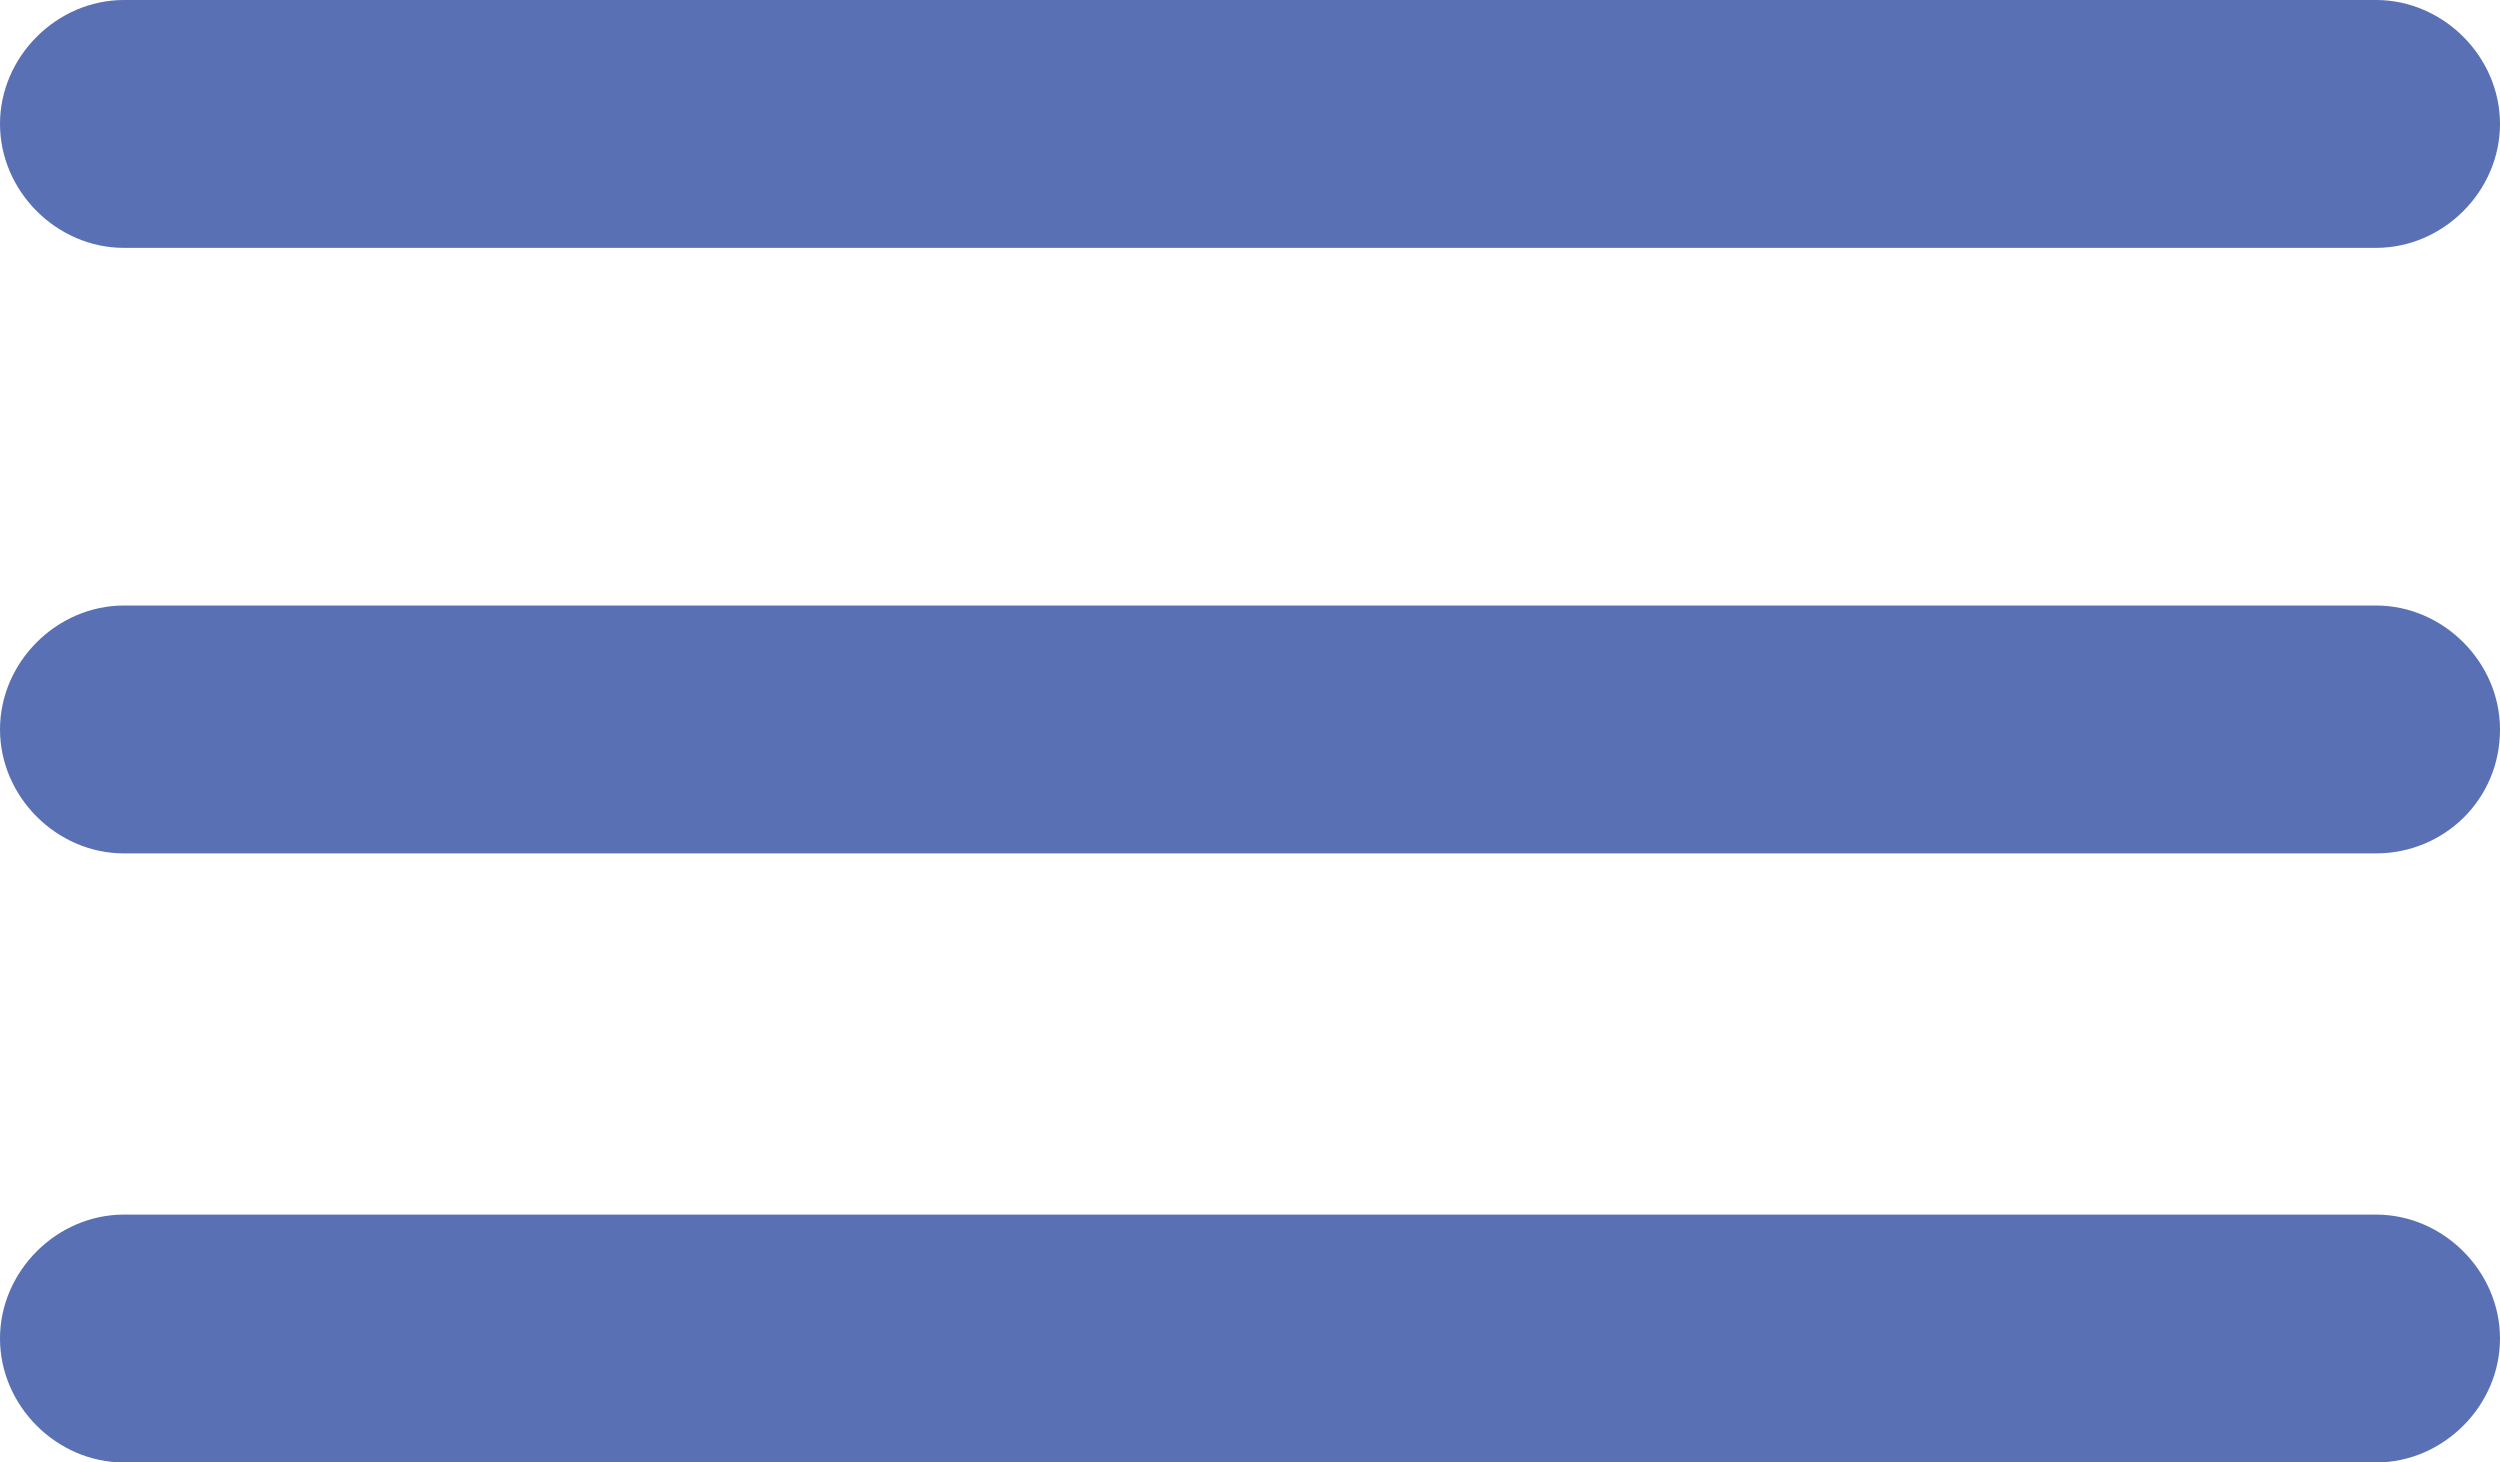
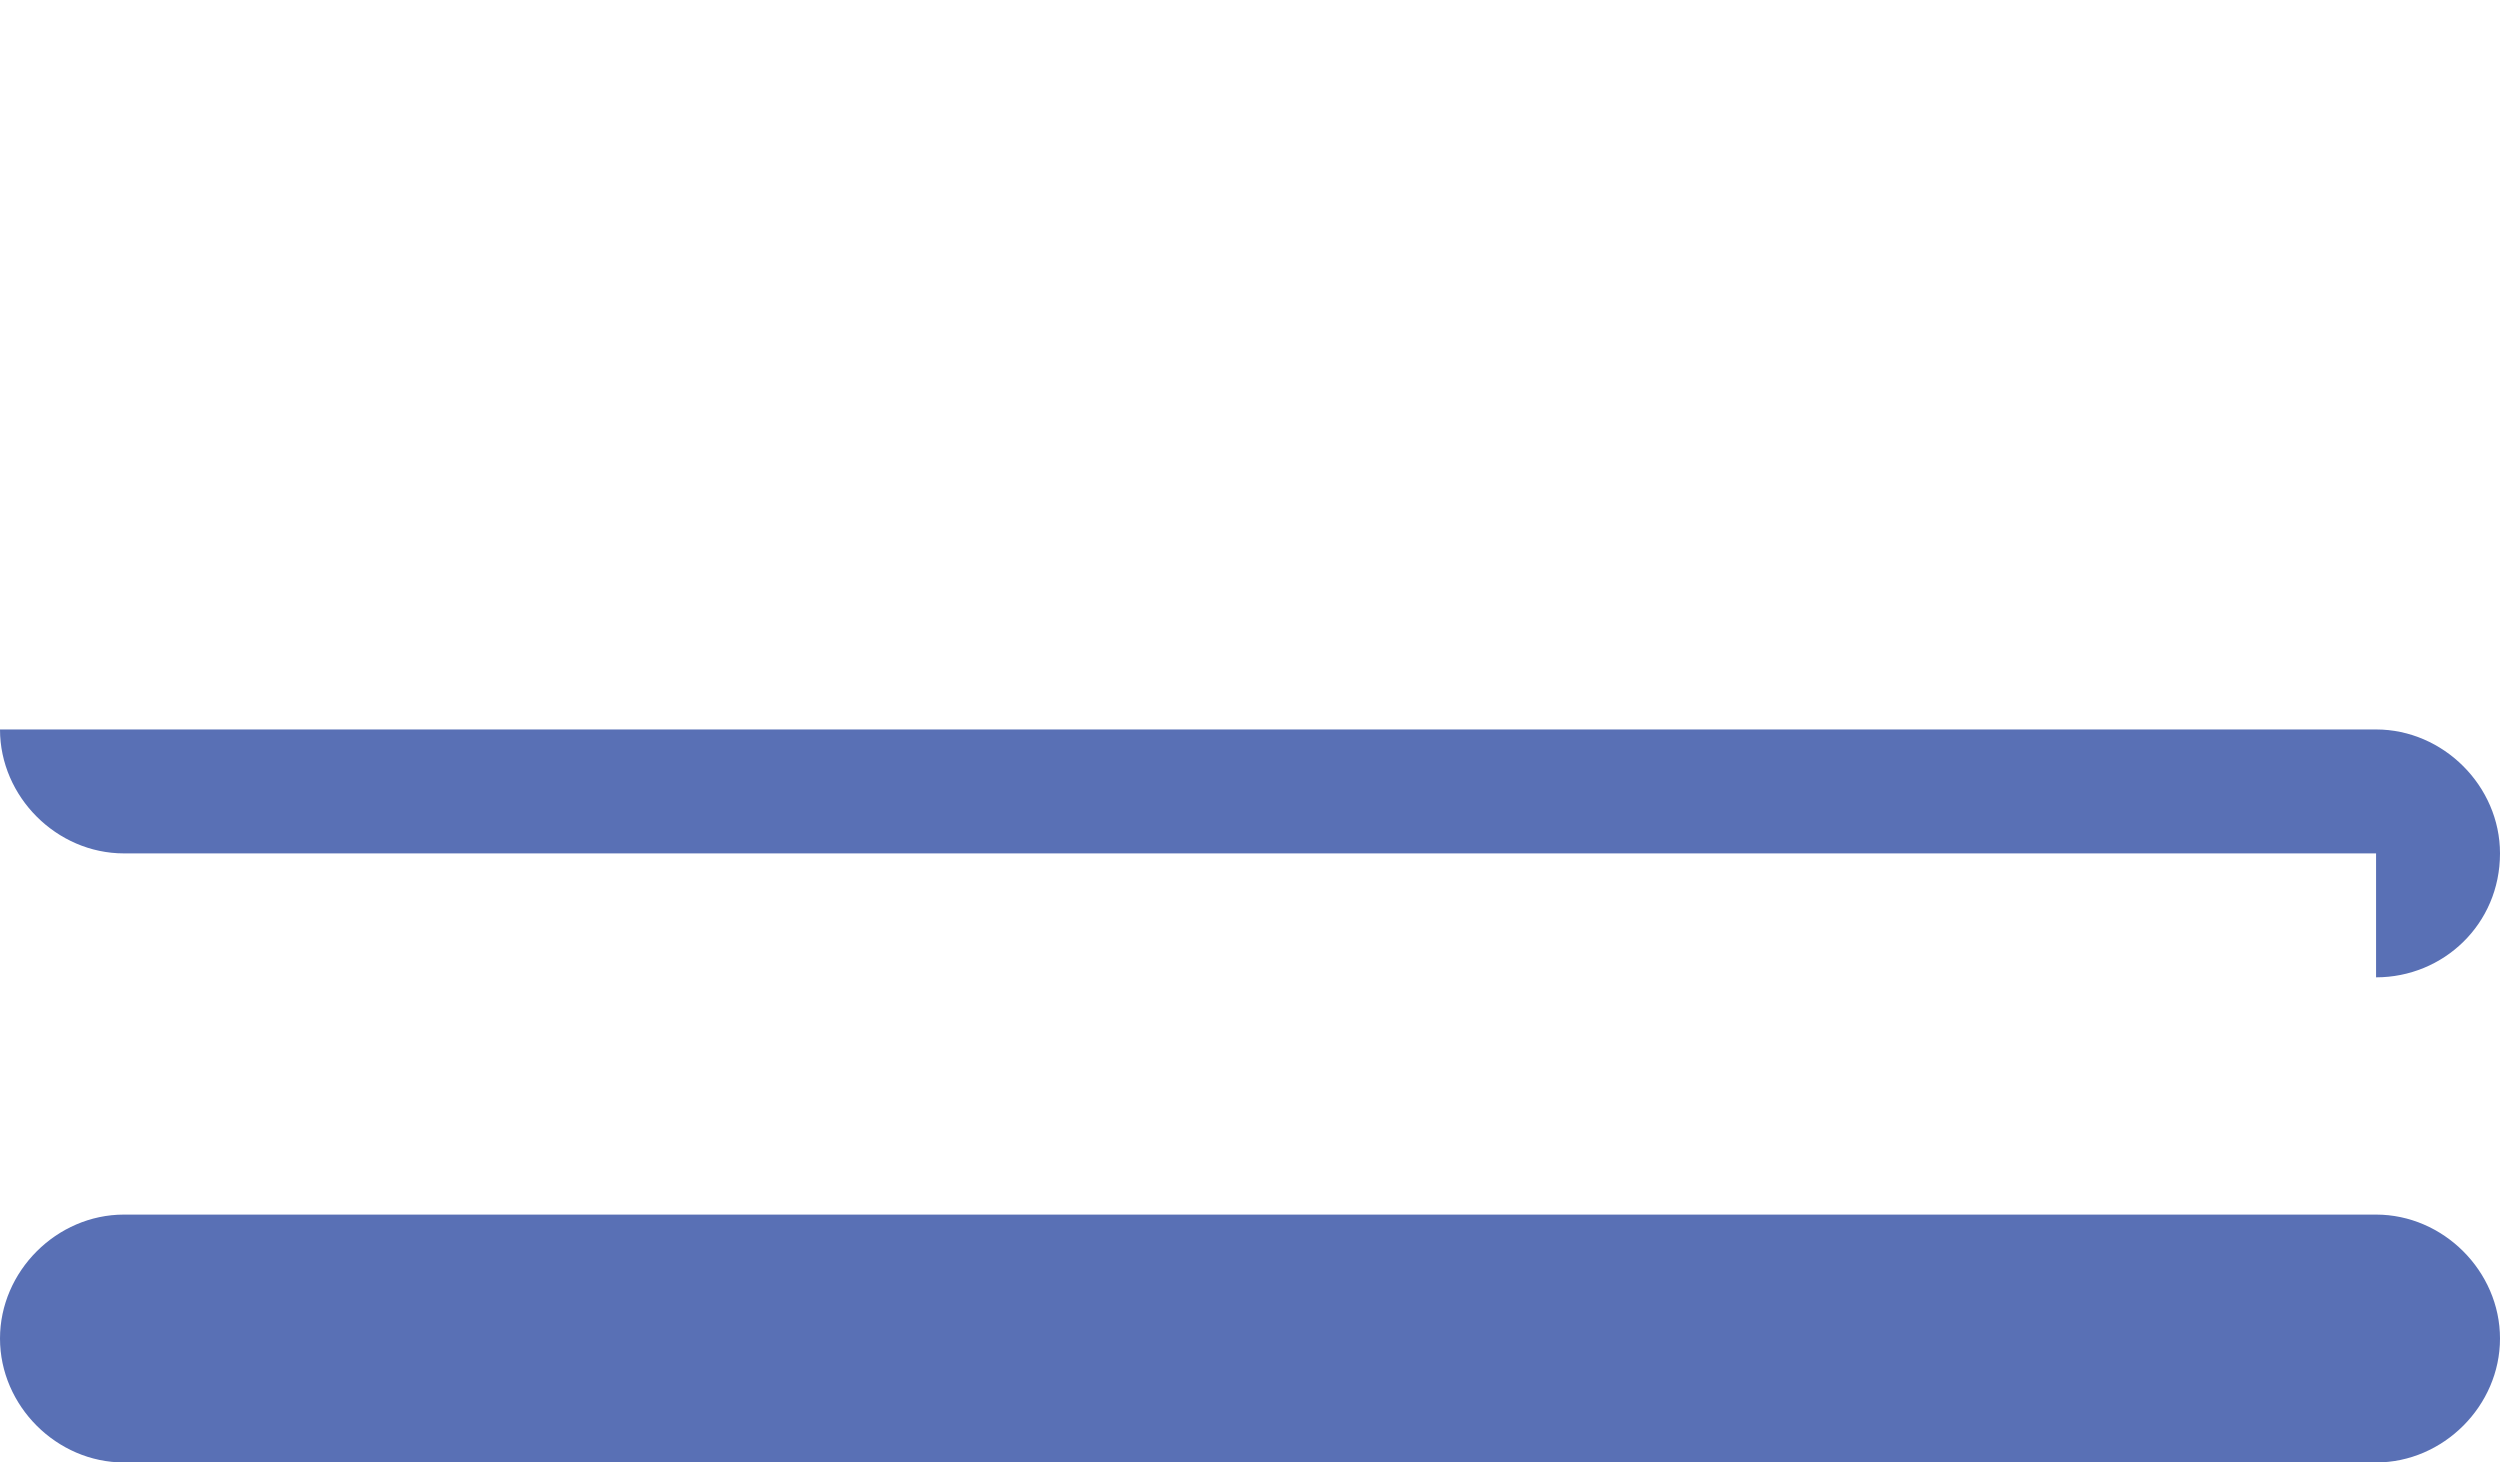
<svg xmlns="http://www.w3.org/2000/svg" id="Layer_1" viewBox="0 0 70.6 41.3" width="70.6" height="41.3">
  <style id="style3448">.st0{fill:#7e5198}.st1{fill:#757577}.st3{font-family:'MyriadPro-Regular'}.st4{font-size:36px}.st5{fill:none;stroke:#969696;stroke-miterlimit:10}.st6{fill:#fff}.st7{font-family:'MyriadPro-Bold'}</style>
  <g id="g3478" transform="translate(-527.9 -57.6)">
-     <path class="st2" d="M595 64.6h-63.6c-1.9 0-3.5-1.6-3.5-3.5s1.6-3.5 3.5-3.5H595c1.9 0 3.5 1.6 3.5 3.5s-1.6 3.5-3.5 3.5z" id="path3480" fill="#5970b5" />
-   </g>
+     </g>
  <g id="g3482" transform="translate(-527.9 -57.6)">
-     <path class="st2" d="M595 81.7h-63.6c-1.9 0-3.5-1.6-3.5-3.5s1.6-3.5 3.5-3.5H595c1.9 0 3.5 1.6 3.5 3.5 0 2-1.6 3.5-3.5 3.5z" id="path3484" fill="#5970b5" />
+     <path class="st2" d="M595 81.7h-63.6c-1.9 0-3.5-1.6-3.5-3.5H595c1.9 0 3.5 1.6 3.5 3.5 0 2-1.6 3.5-3.5 3.5z" id="path3484" fill="#5970b5" />
  </g>
  <g id="g3486" transform="translate(-527.9 -57.6)">
    <path class="st2" d="M595 98.9h-63.6c-1.9 0-3.5-1.6-3.5-3.5s1.6-3.5 3.5-3.5H595c1.9 0 3.5 1.6 3.5 3.5s-1.6 3.5-3.5 3.5z" id="path3488" fill="#5970b5" />
  </g>
</svg>